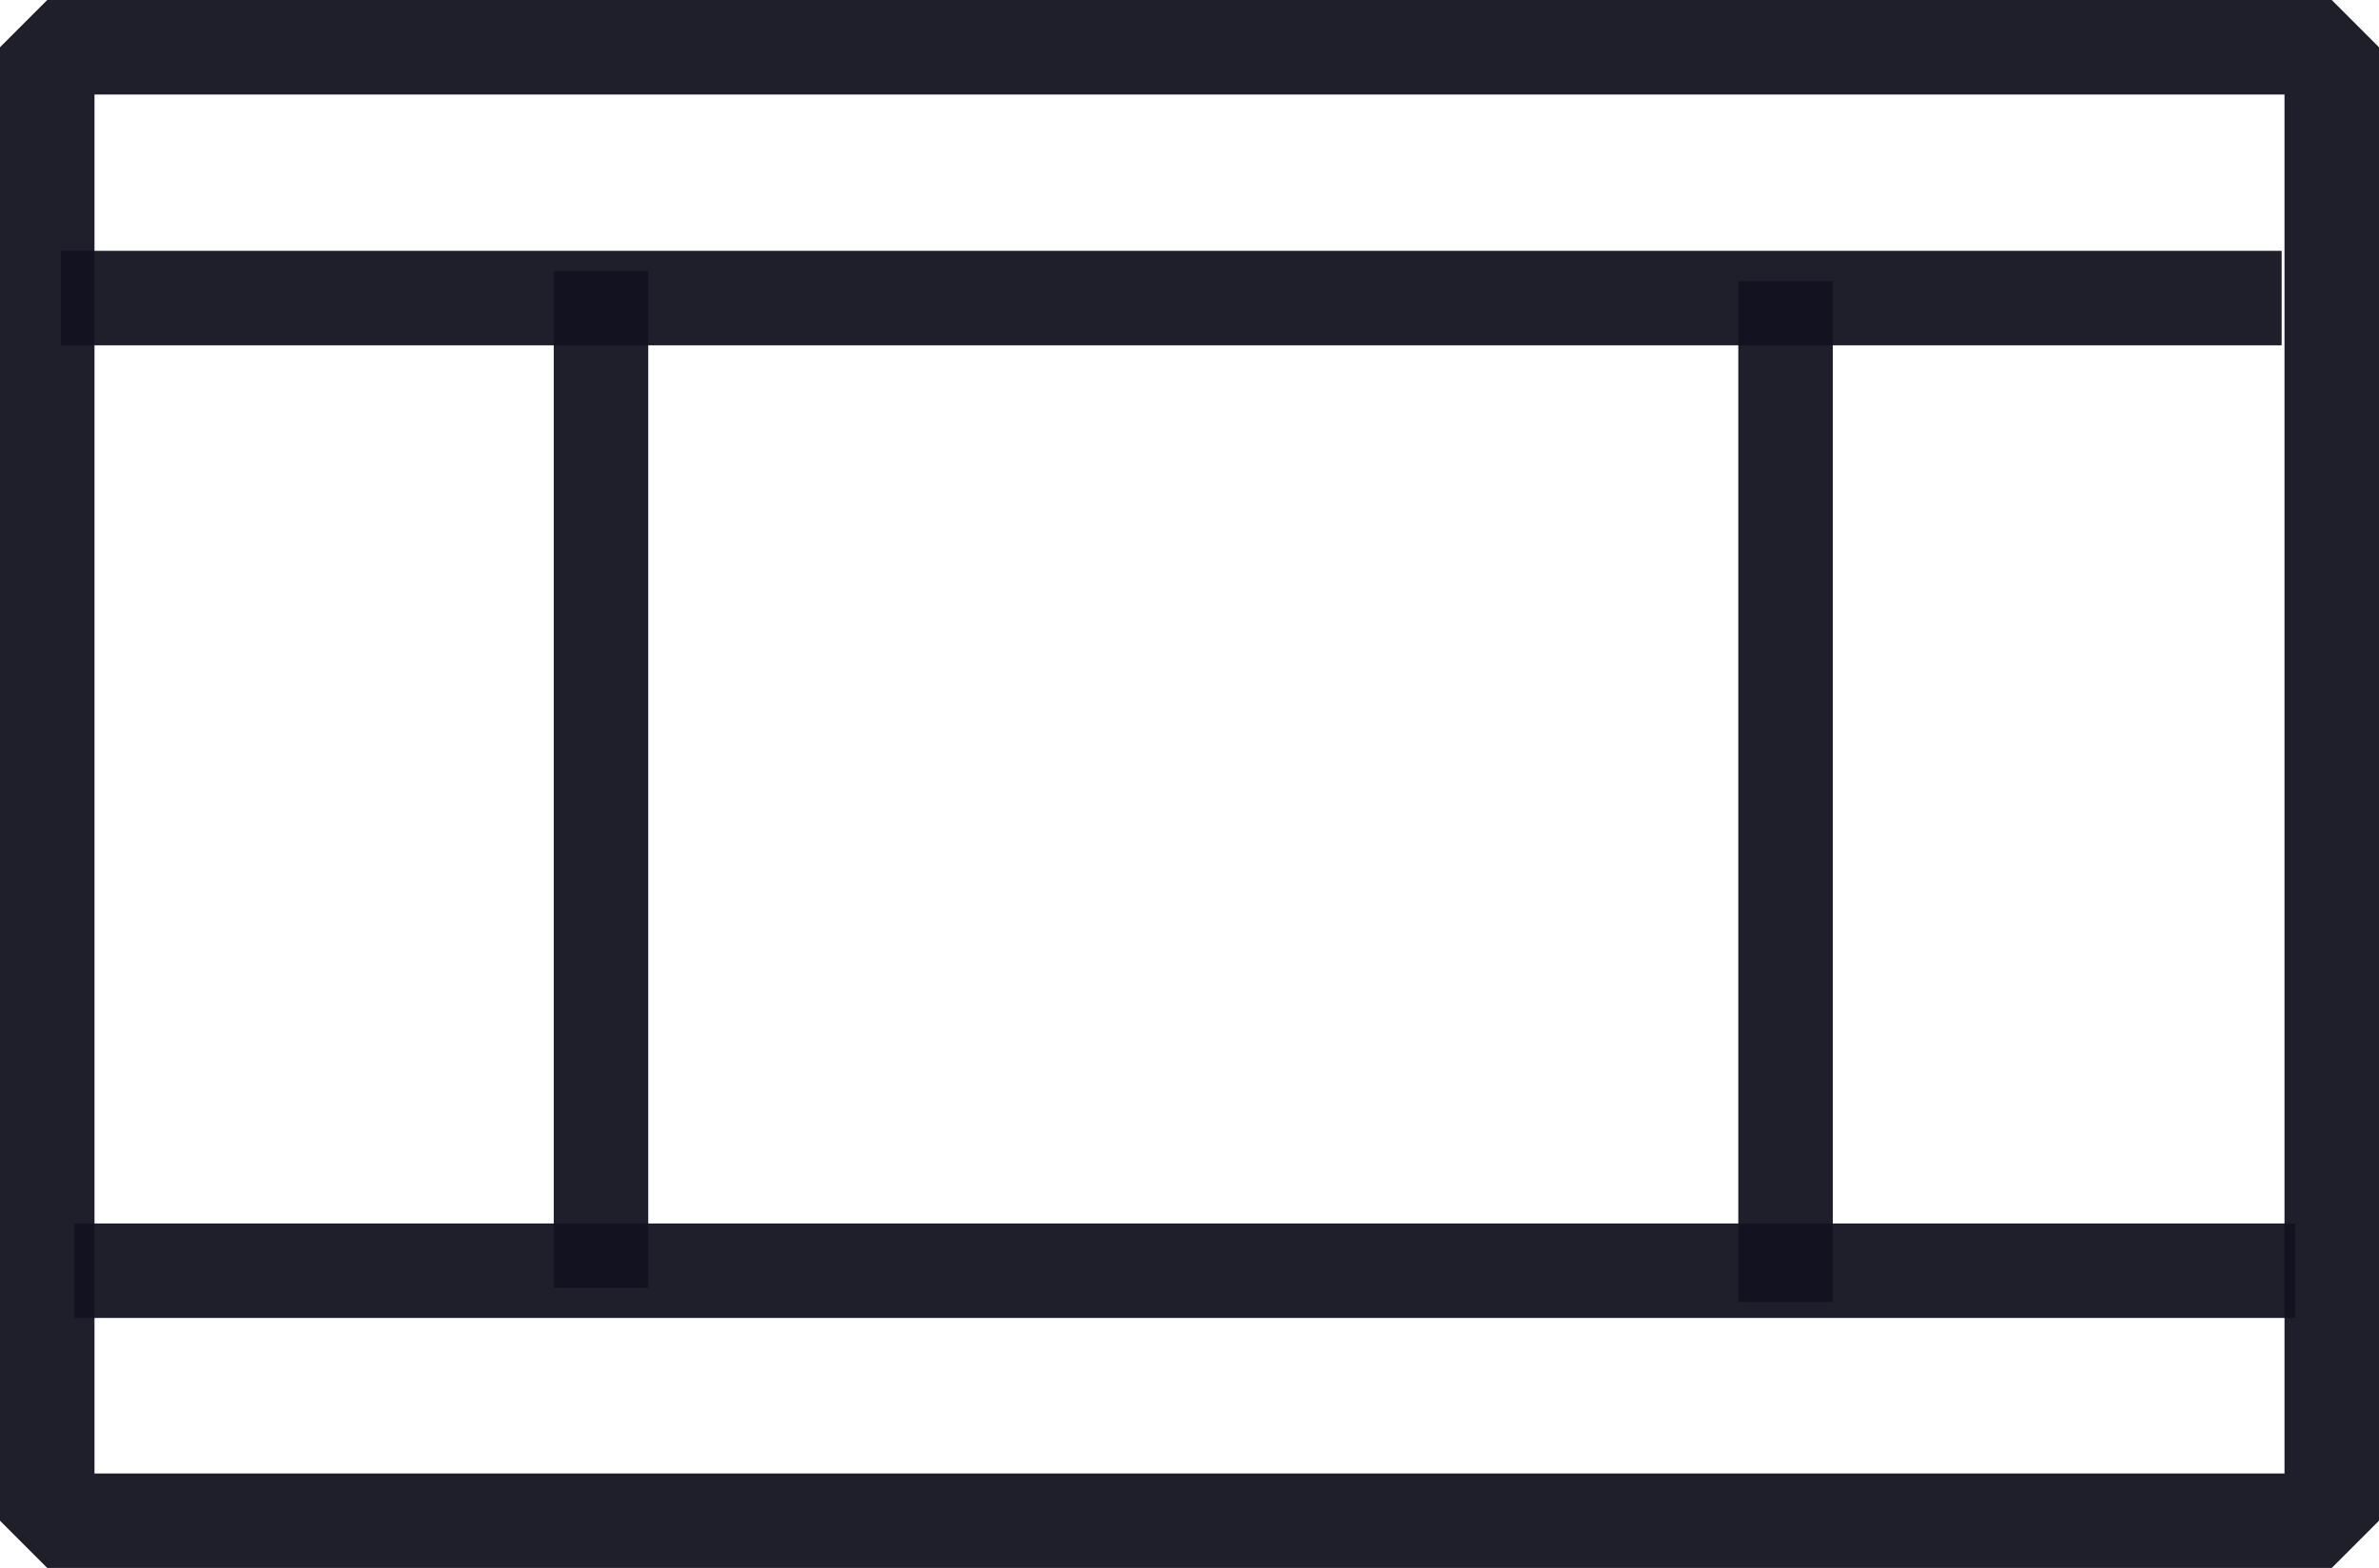
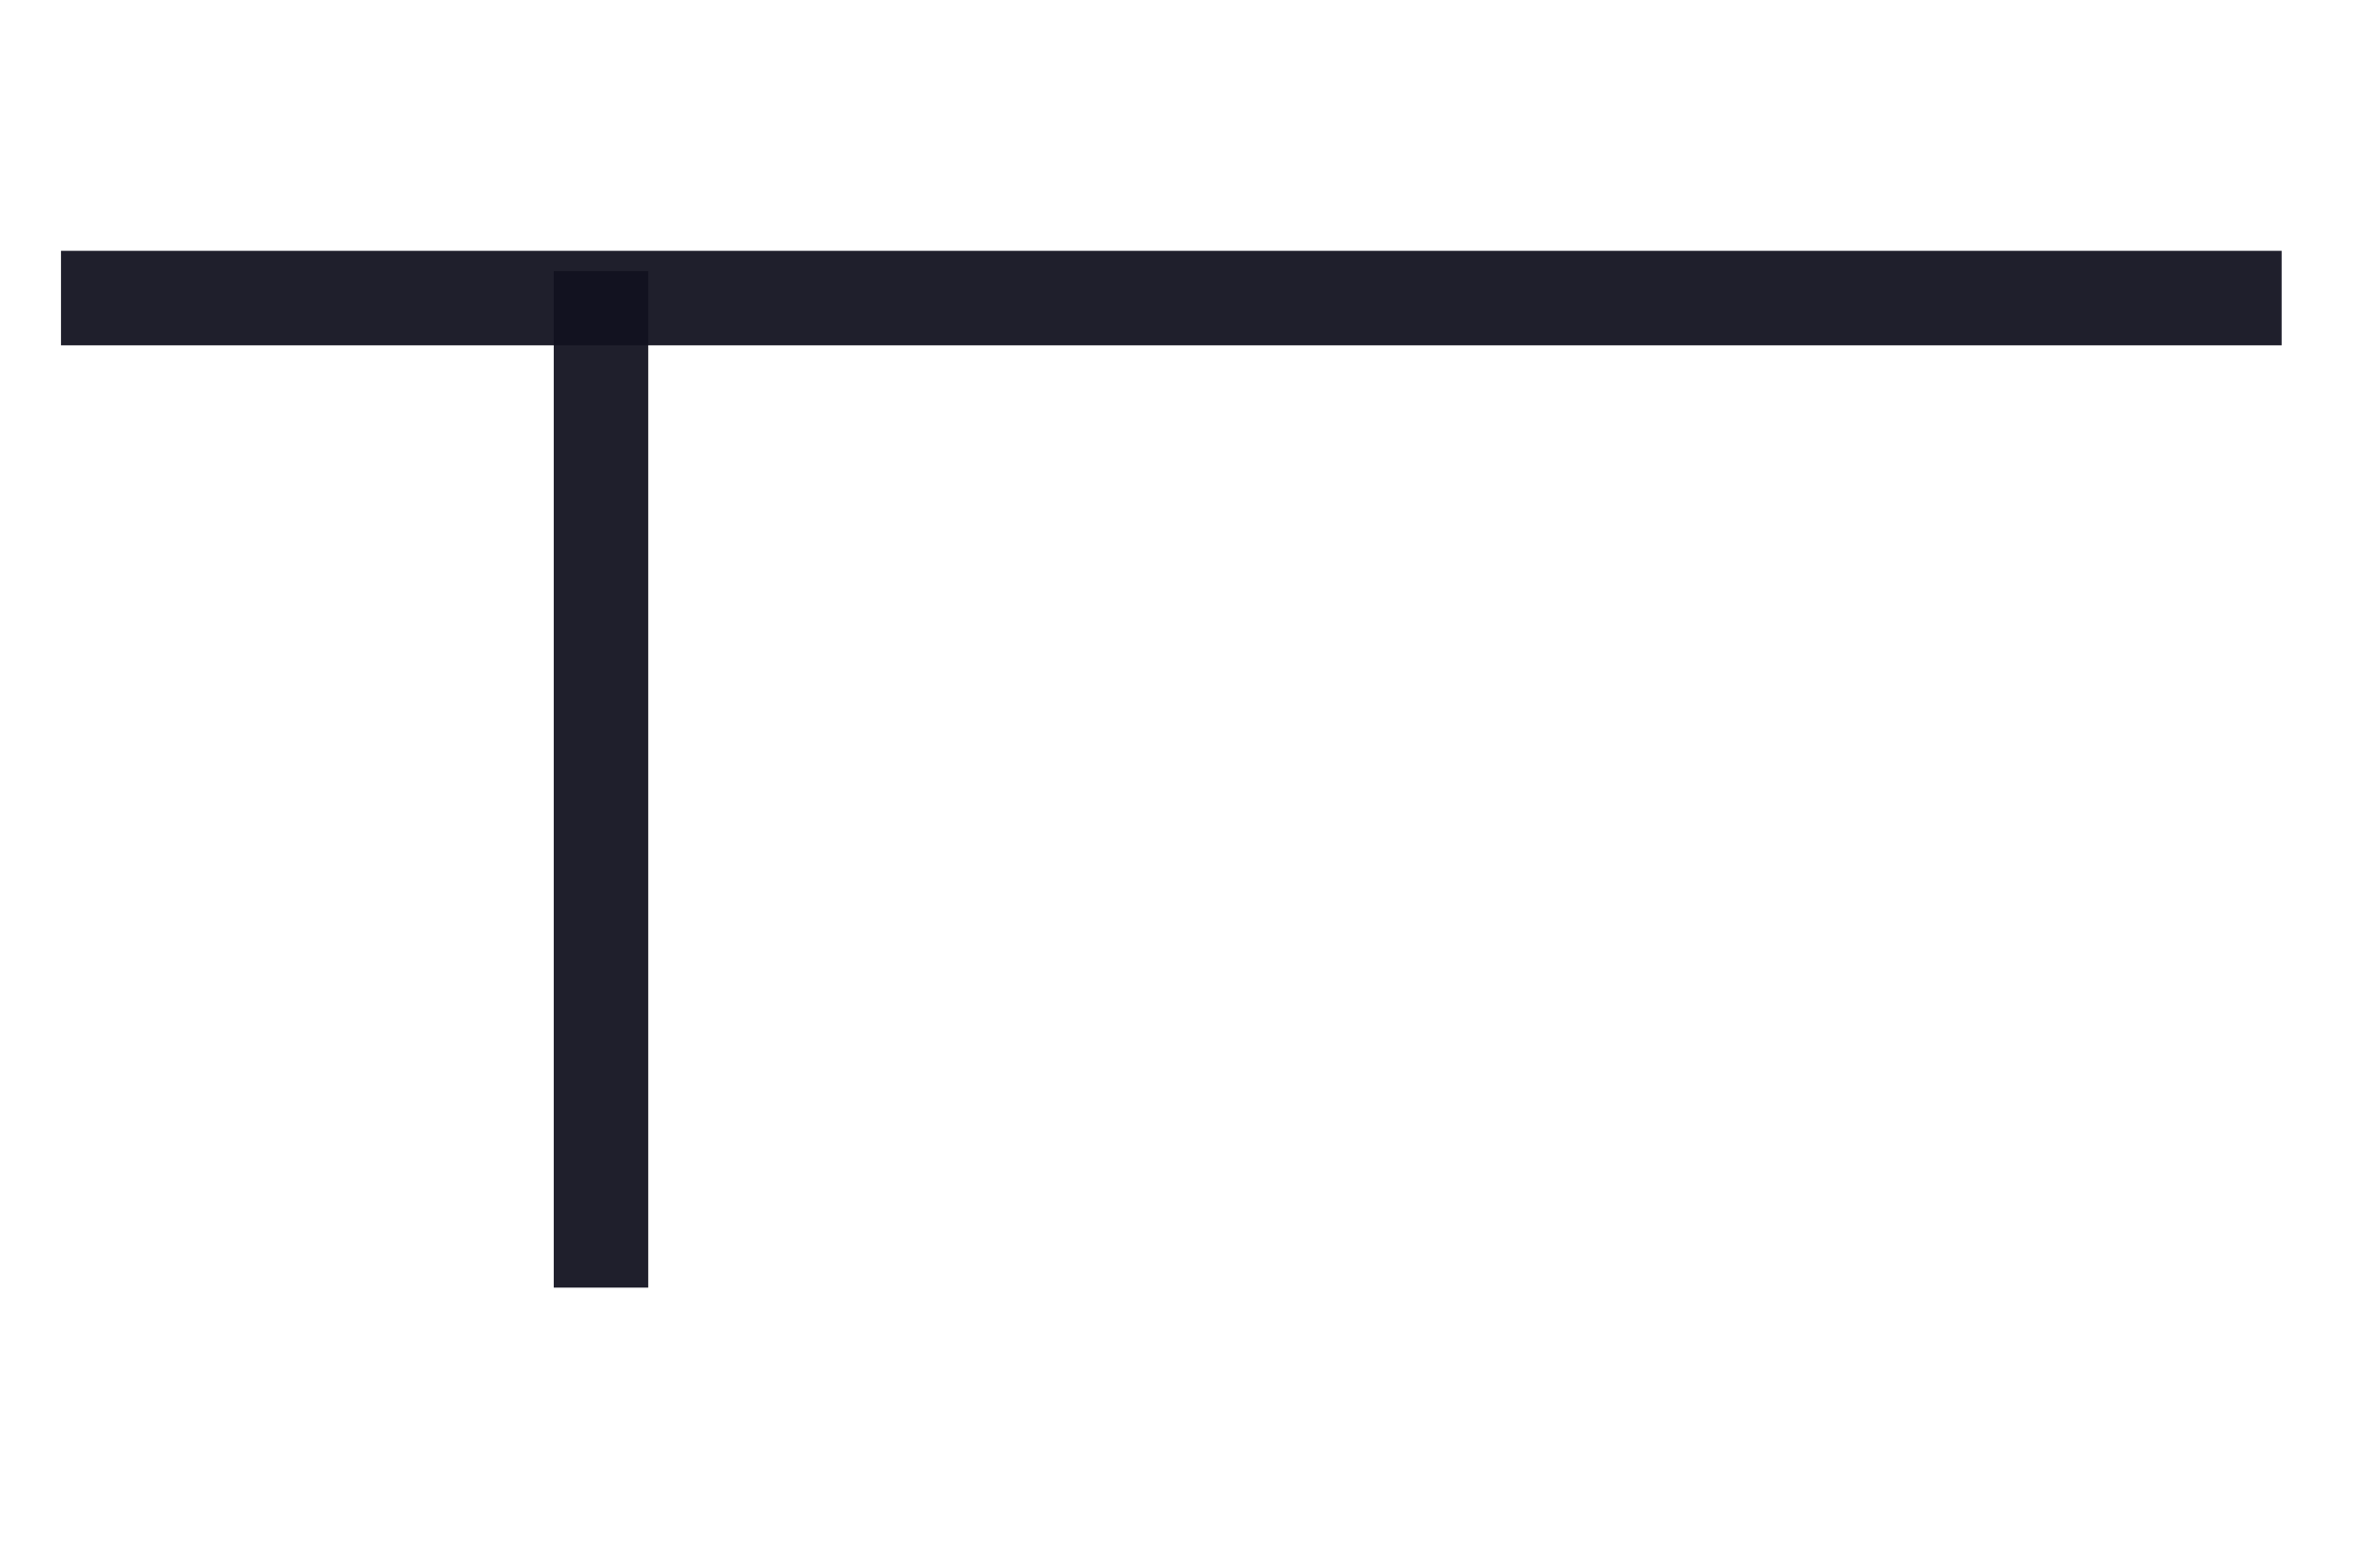
<svg xmlns="http://www.w3.org/2000/svg" xmlns:ns1="http://www.inkscape.org/namespaces/inkscape" xmlns:ns2="http://sodipodi.sourceforge.net/DTD/sodipodi-0.dtd" width="14.21mm" height="9.367mm" viewBox="0 0 50.351 33.19" id="svg2" version="1.1" ns1:version="1.0.2 (e86c870879, 2021-01-15)" ns2:docname="hiking-08.svg">
  <defs id="defs4" />
  <ns2:namedview id="base" pagecolor="#ffffff" bordercolor="#666666" borderopacity="1.0" ns1:pageopacity="0.0" ns1:pageshadow="2" ns1:zoom="5.6" ns1:cx="-5.1037454" ns1:cy="31.969147" ns1:document-units="px" ns1:current-layer="layer1" showgrid="true" ns1:window-width="1366" ns1:window-height="704" ns1:window-x="0" ns1:window-y="0" ns1:window-maximized="1" ns1:document-rotation="0">
    <ns1:grid type="xygrid" id="grid4136" originx="-319.709" originy="-428.053" />
  </ns2:namedview>
  <g ns1:label="Layer 1" ns1:groupmode="layer" id="layer1" transform="translate(-319.709,-428.053)">
-     <rect style="fill:none;fill-opacity:1;stroke:#11111f;stroke-width:2;stroke-linecap:round;stroke-linejoin:bevel;stroke-miterlimit:4;stroke-dasharray:none;stroke-opacity:0.941" id="rect4140" width="48.351" height="31.19" x="320.709" y="429.053" />
-     <path style="fill:none;fill-rule:evenodd;stroke:#11111f;stroke-width:2;stroke-linecap:butt;stroke-linejoin:miter;stroke-miterlimit:4;stroke-dasharray:none;stroke-opacity:0.941" d="m 357.5,434.005 v 21.607" id="path4142" ns1:connector-curvature="0" />
    <path style="fill:none;fill-rule:evenodd;stroke:#11111f;stroke-width:2;stroke-linecap:butt;stroke-linejoin:miter;stroke-miterlimit:4;stroke-dasharray:none;stroke-opacity:0.941" d="m 332.429,433.791 v 21.518" id="path4142-3" ns1:connector-curvature="0" />
    <path style="fill:none;fill-rule:evenodd;stroke:#11111f;stroke-width:2;stroke-linecap:butt;stroke-linejoin:miter;stroke-miterlimit:4;stroke-dasharray:none;stroke-opacity:0.941" d="m 321,434.362 h 47" id="path4173" ns1:connector-curvature="0" />
-     <path style="fill:none;fill-rule:evenodd;stroke:#11111f;stroke-width:2;stroke-linecap:butt;stroke-linejoin:miter;stroke-miterlimit:4;stroke-dasharray:none;stroke-opacity:0.941" d="m 321.286,454.951 h 47" id="path4173-6" ns1:connector-curvature="0" />
  </g>
</svg>